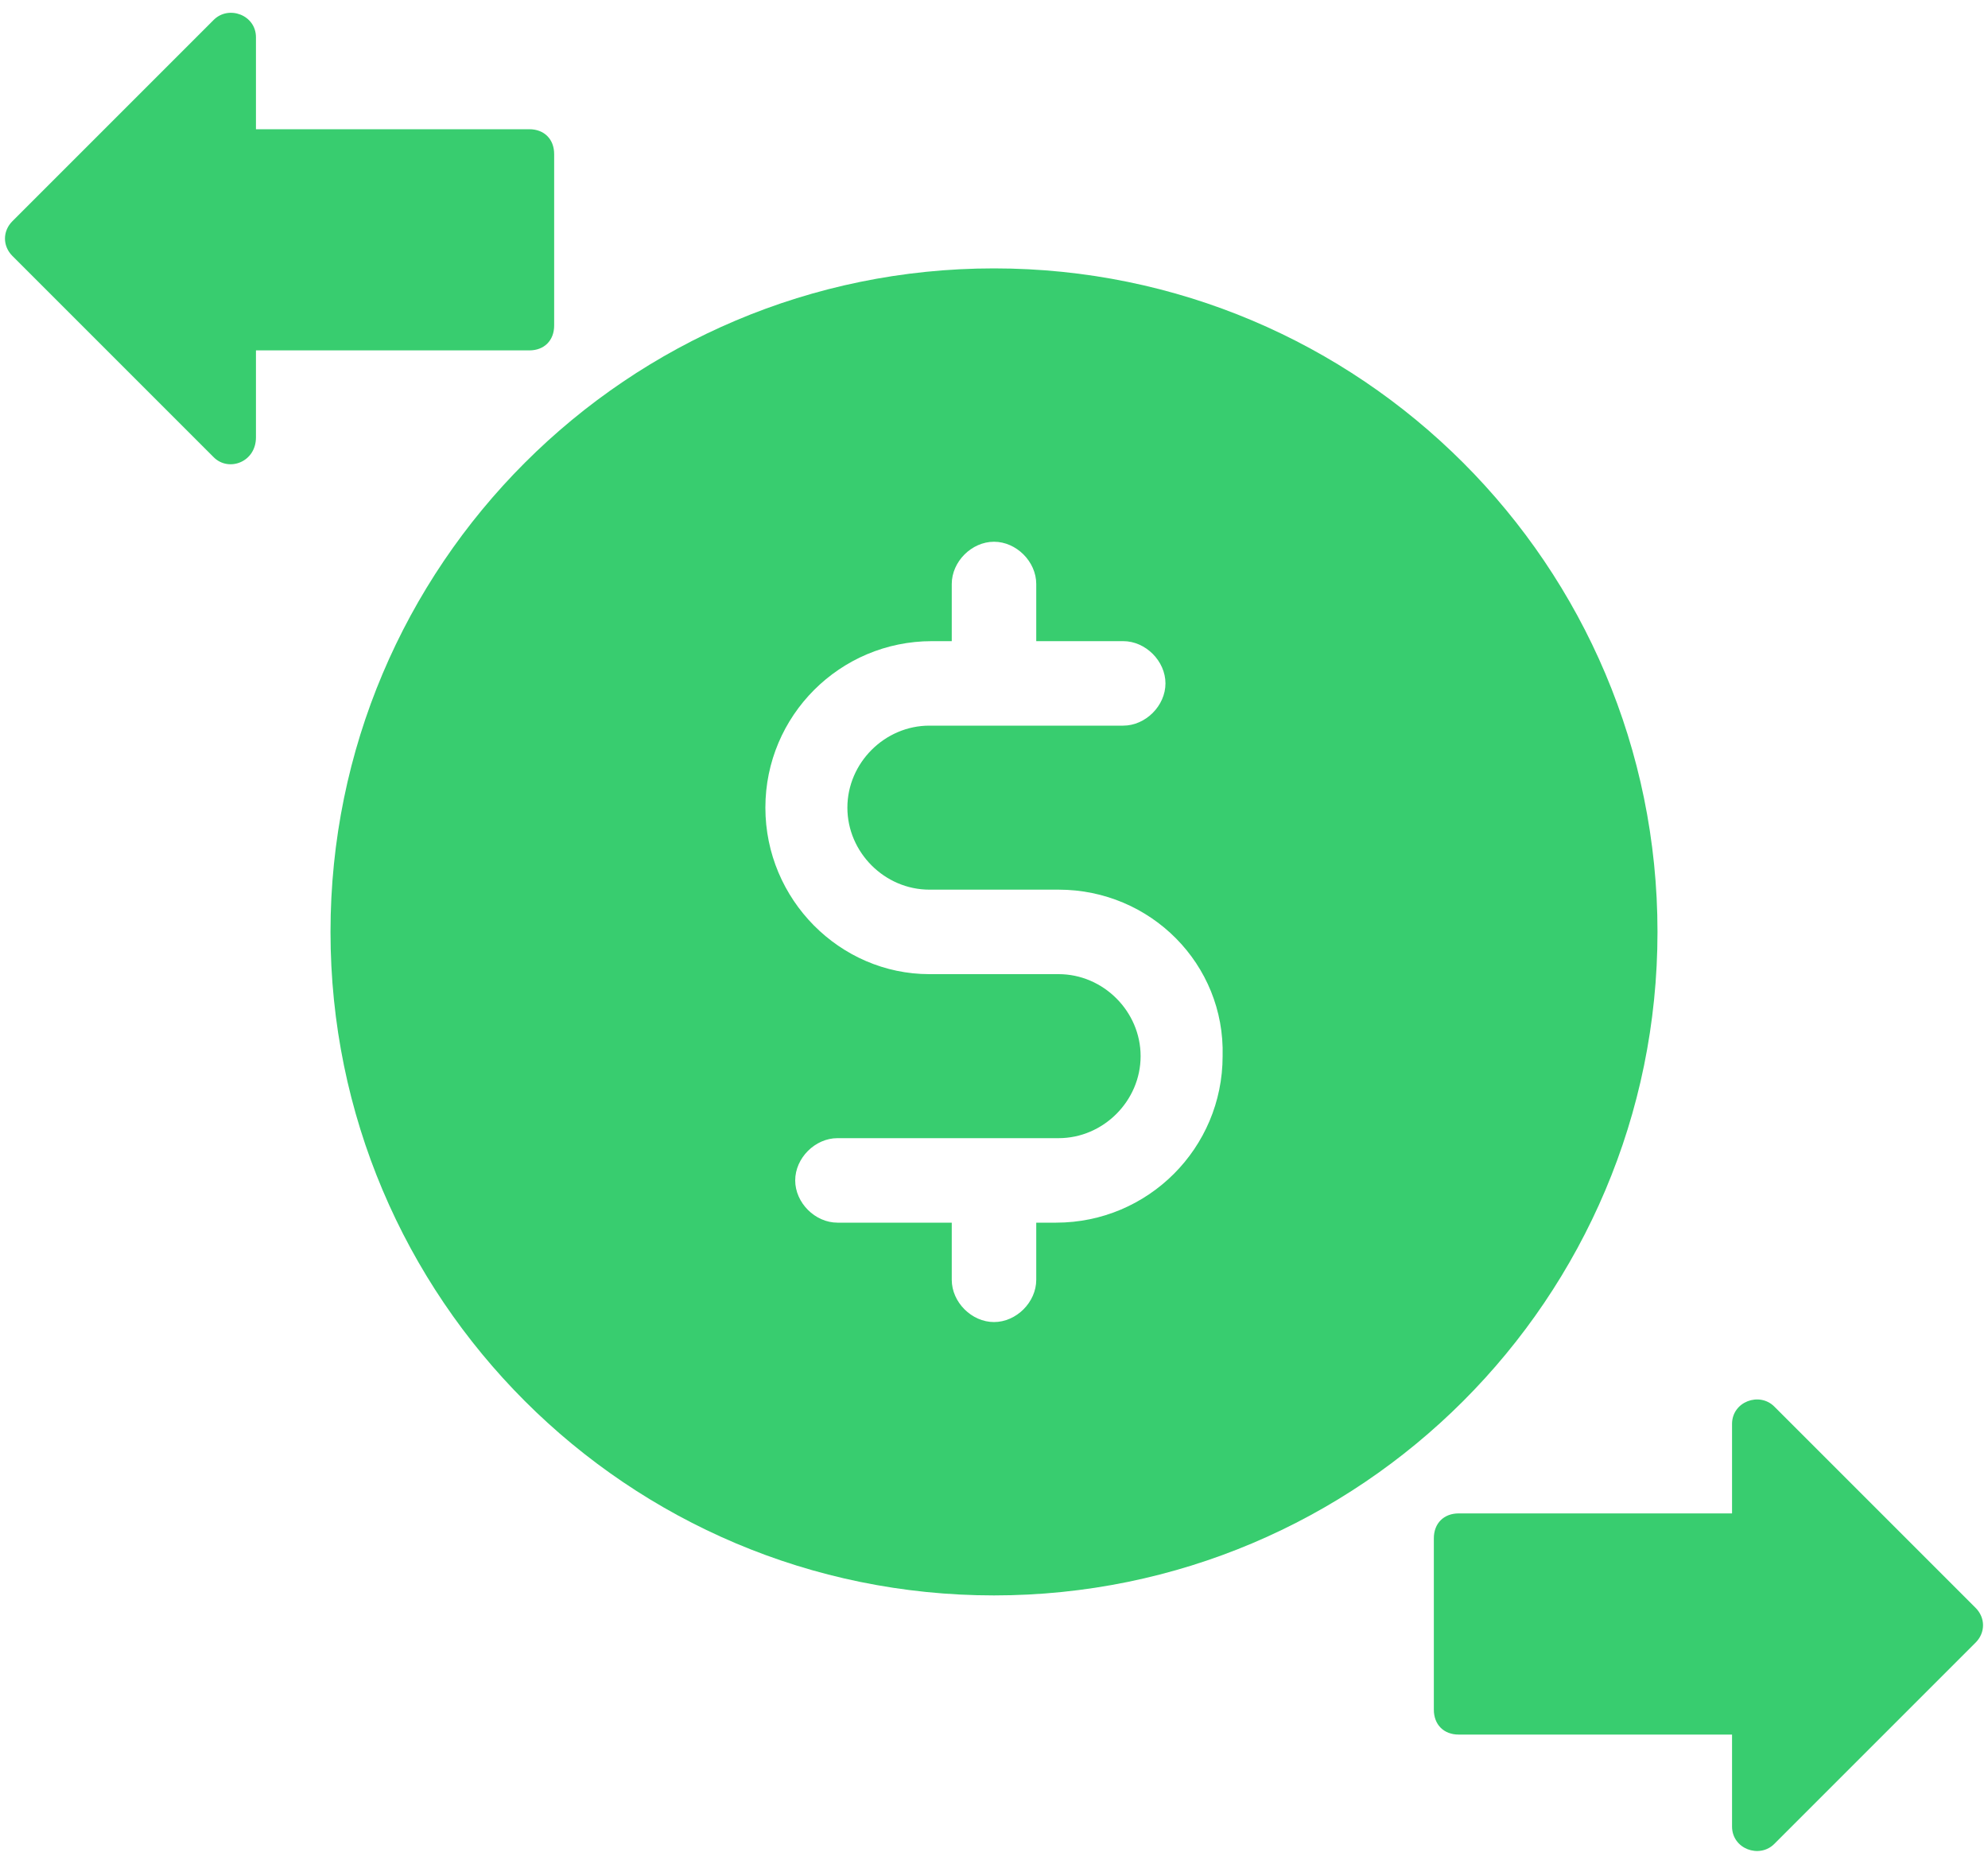
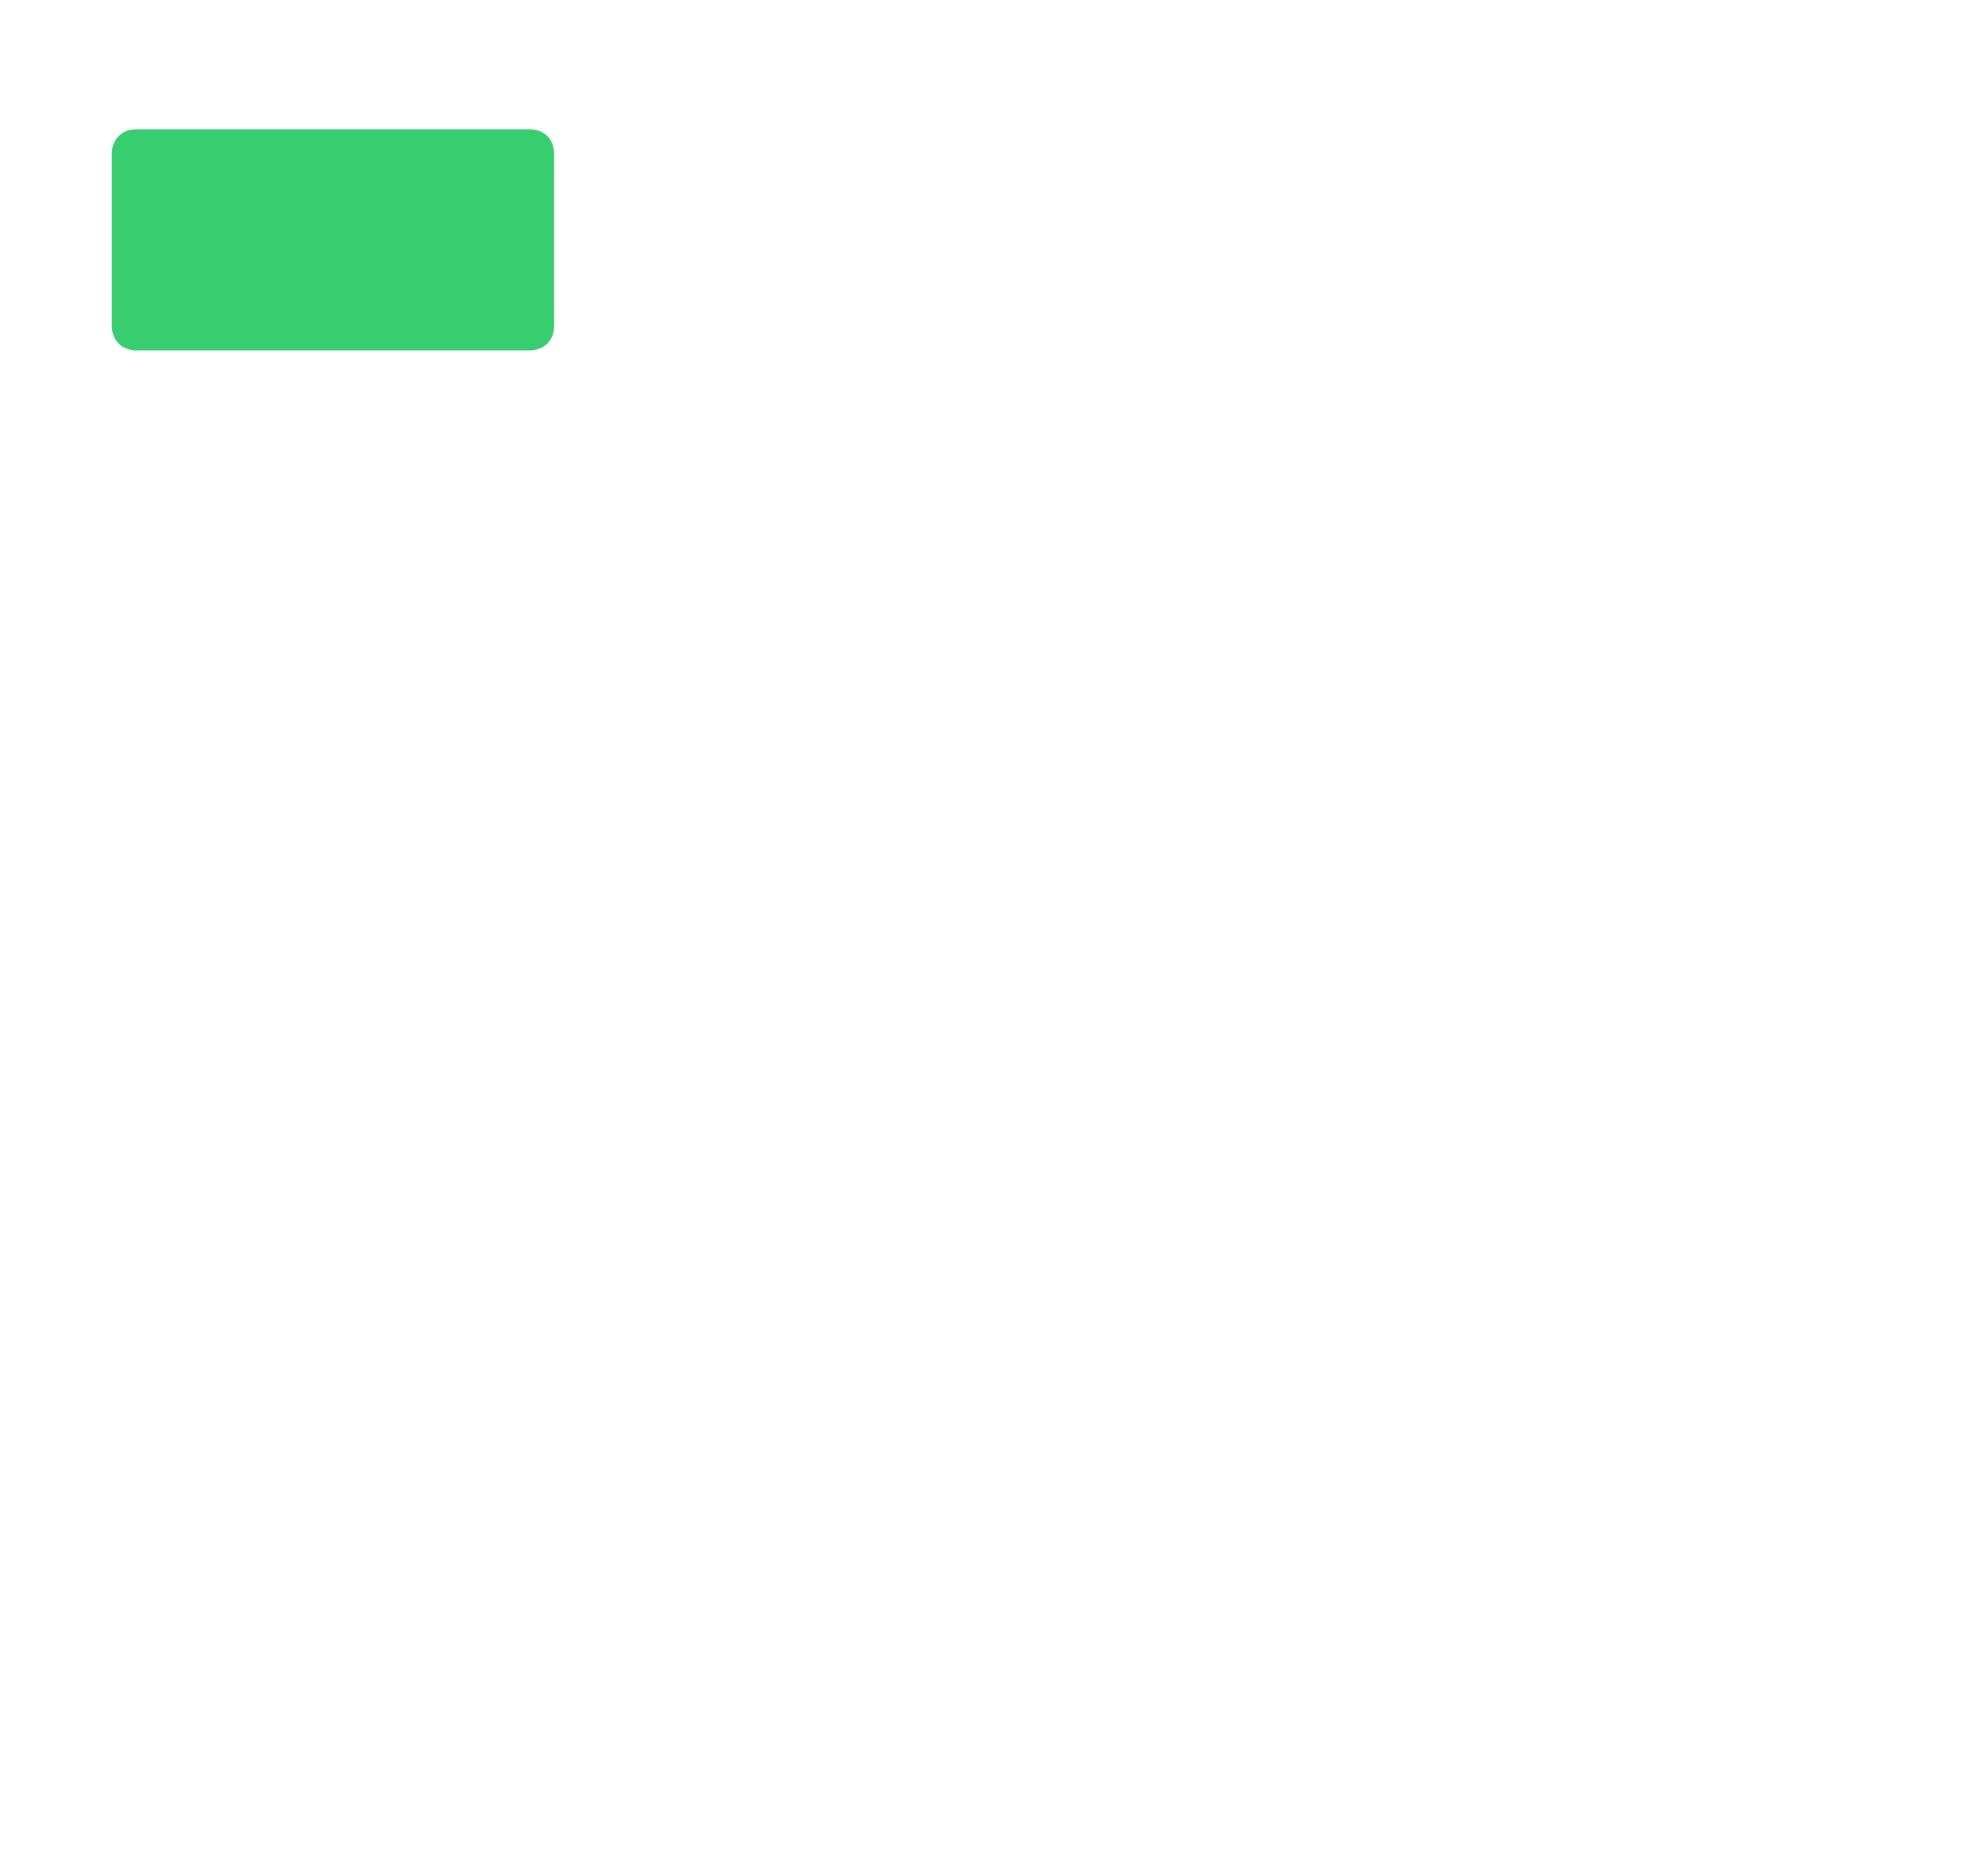
<svg xmlns="http://www.w3.org/2000/svg" width="32" height="30" viewBox="0 0 32 30" fill="none">
-   <path fill-rule="evenodd" clip-rule="evenodd" d="M26.68 15C26.68 20.899 21.899 25.68 16 25.68C10.102 25.68 5.32 20.899 5.32 15C5.32 9.102 10.102 4.32 16 4.32C21.899 4.32 26.68 9.102 26.68 15ZM13.64 13C13.64 13.72 14.24 14.32 14.96 14.32H17.04C18.52 14.32 19.72 15.52 19.68 17C19.68 18.48 18.48 19.68 17 19.68H16.68V20.6C16.68 20.96 16.36 21.28 16 21.28C15.64 21.28 15.32 20.96 15.32 20.6V19.68H13.48C13.12 19.68 12.8 19.36 12.8 19C12.8 18.64 13.12 18.32 13.48 18.32H17.04C17.76 18.32 18.36 17.72 18.36 17C18.36 16.28 17.76 15.68 17.04 15.68H15H14.96C13.52 15.68 12.32 14.48 12.32 13C12.32 11.52 13.52 10.32 15 10.32H15.32V9.4C15.32 9.04 15.64 8.72 16 8.72C16.36 8.72 16.68 9.04 16.68 9.4V10.32H18.08C18.44 10.32 18.76 10.64 18.76 11C18.76 11.36 18.44 11.68 18.08 11.68H14.96C14.24 11.68 13.64 12.28 13.64 13Z" fill="#38CD6F" />
-   <path d="M29.8 27.92H23.48C23.24 27.92 23.08 27.76 23.08 27.52V24.76C23.08 24.52 23.24 24.36 23.48 24.36H29.8C30.04 24.36 30.2 24.52 30.2 24.76V27.52C30.2 27.76 30.04 27.92 29.8 27.92Z" fill="#38CD6F" />
-   <path d="M28.56 22.64L31.8 25.88C31.96 26.04 31.96 26.28 31.8 26.44L28.56 29.68C28.32 29.92 27.88 29.76 27.88 29.4V22.92C27.88 22.56 28.32 22.4 28.56 22.64Z" fill="#38CD6F" />
  <path d="M2.2 2.08H8.52C8.76 2.08 8.92 2.24 8.92 2.48V5.24C8.92 5.48 8.76 5.64 8.52 5.64H2.2C1.96 5.64 1.8 5.48 1.8 5.24V2.48C1.8 2.24 1.96 2.08 2.2 2.08Z" fill="#38CD6F" />
-   <path d="M3.44 7.36L0.2 4.12C0.04 3.96 0.04 3.72 0.2 3.56L3.44 0.32C3.68 0.08 4.12 0.24 4.12 0.6V7.04C4.12 7.44 3.68 7.6 3.44 7.36Z" fill="#38CD6F" />
</svg>